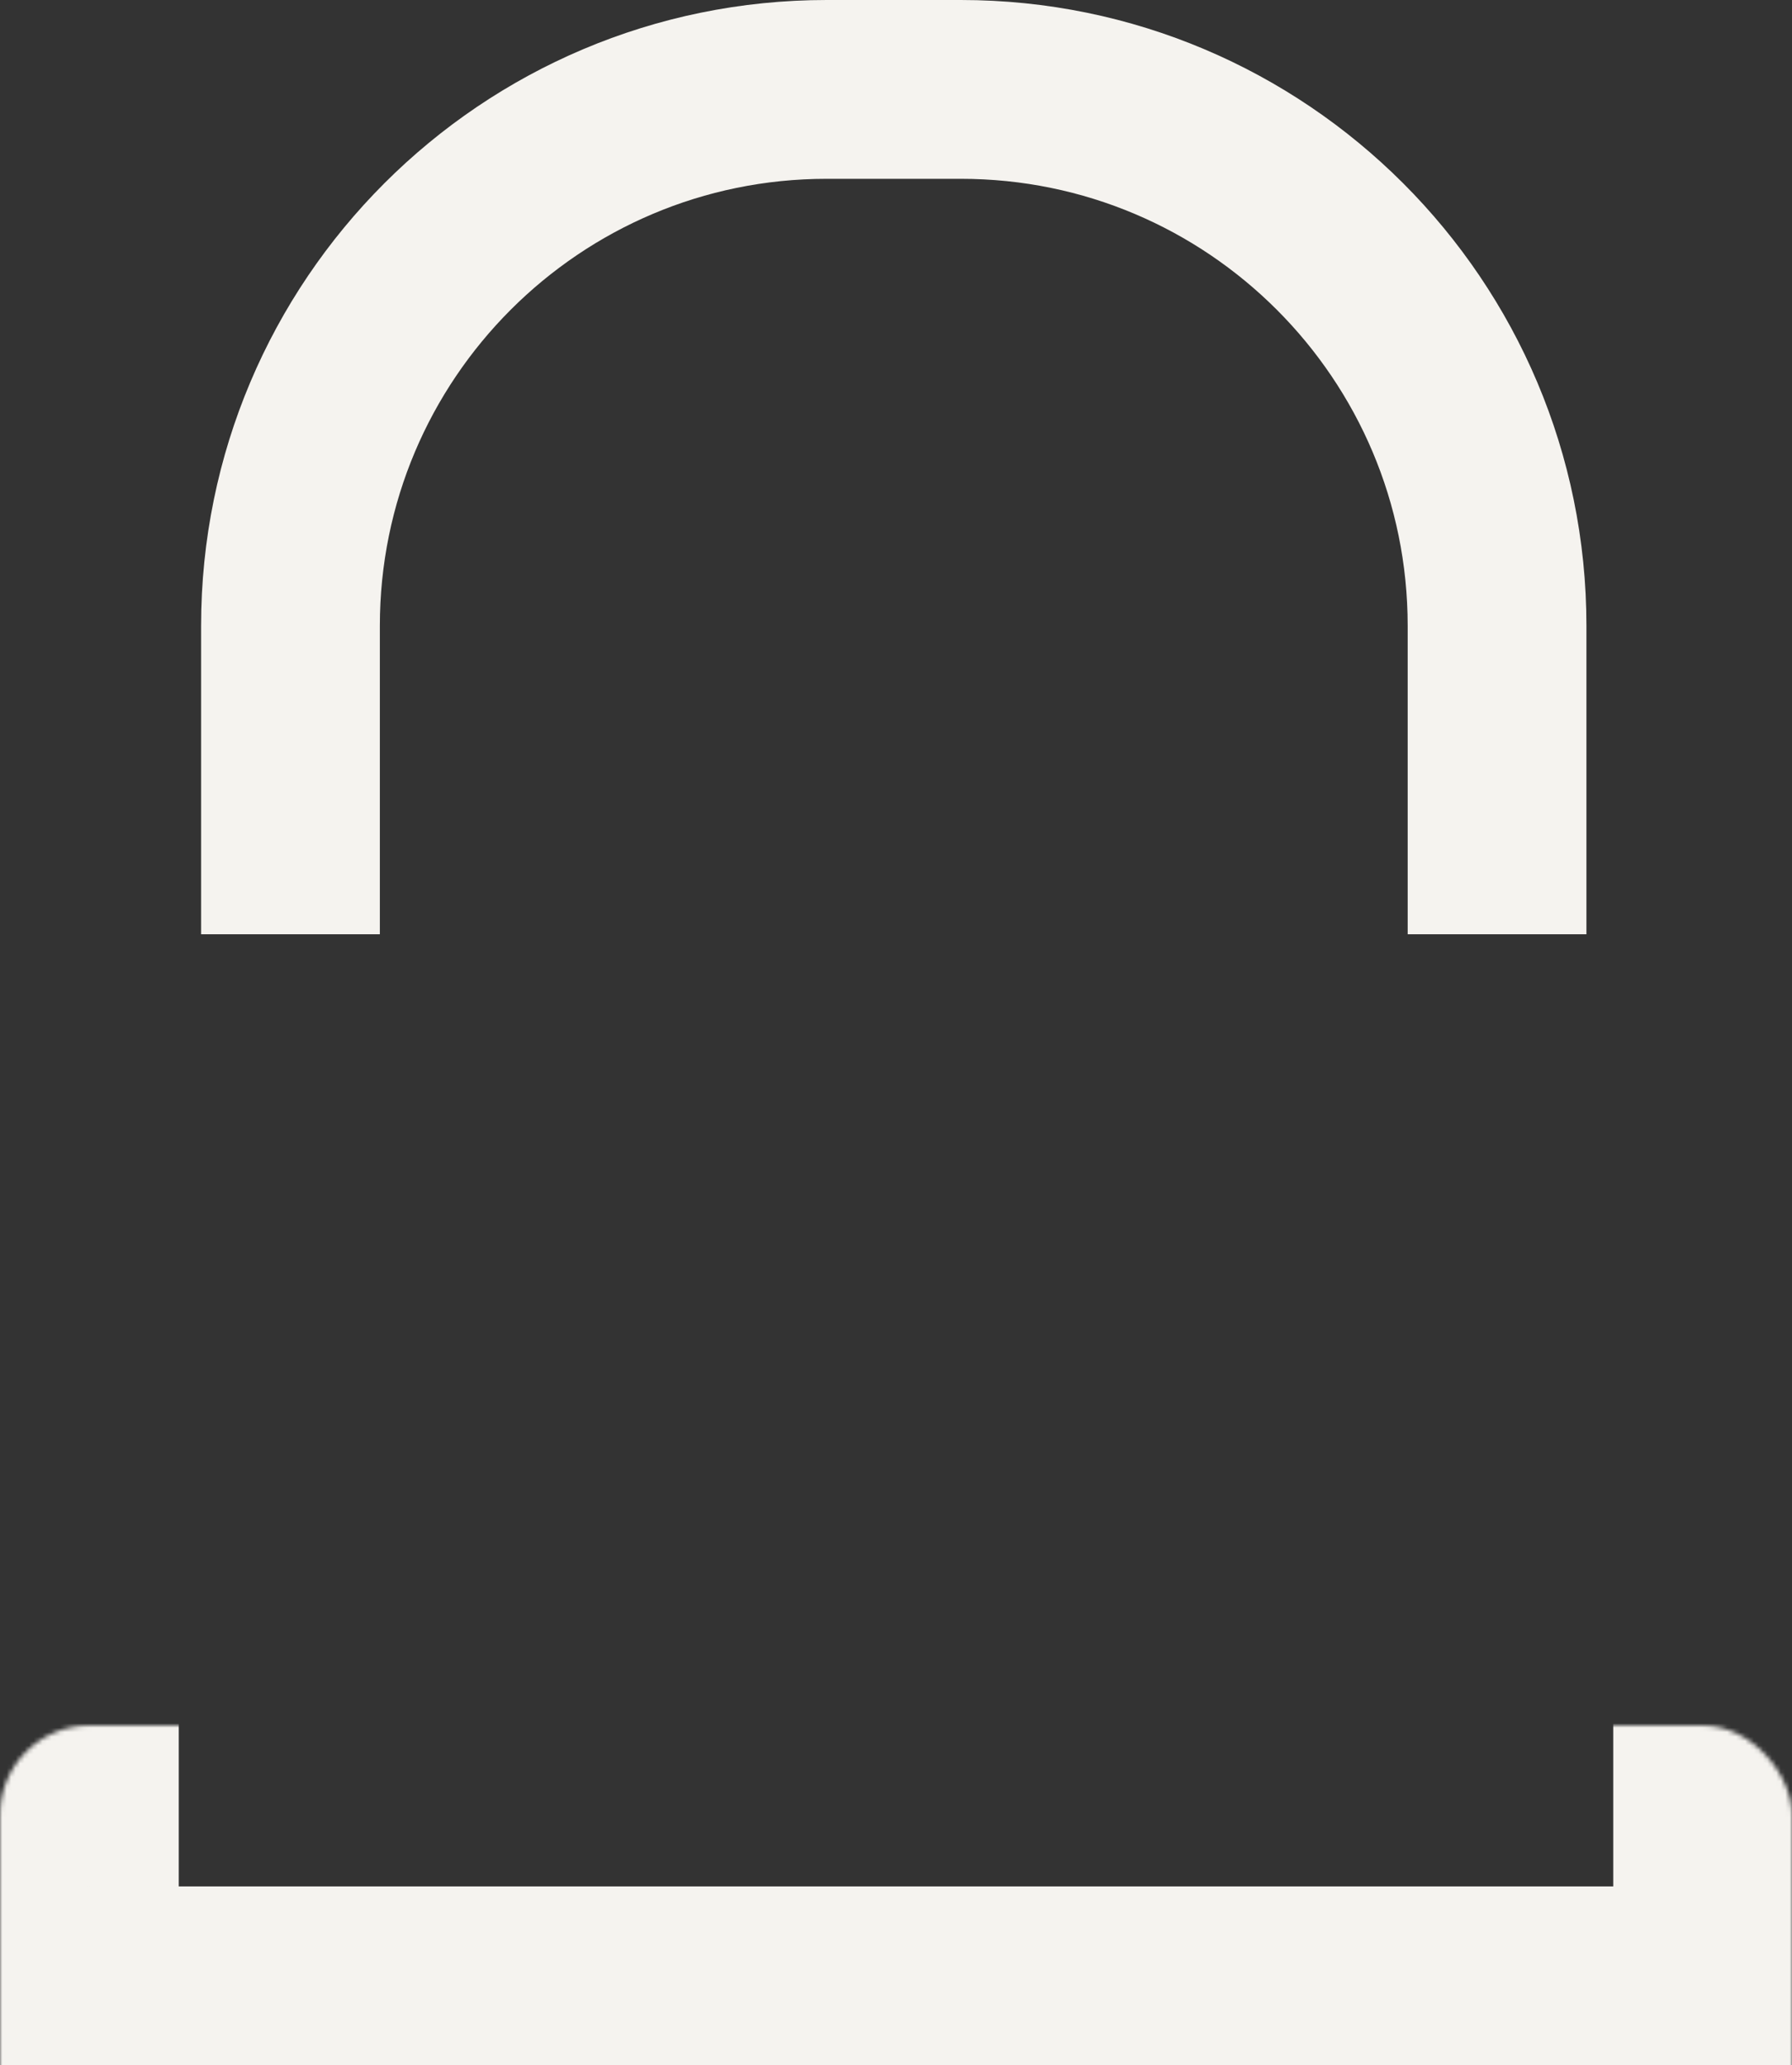
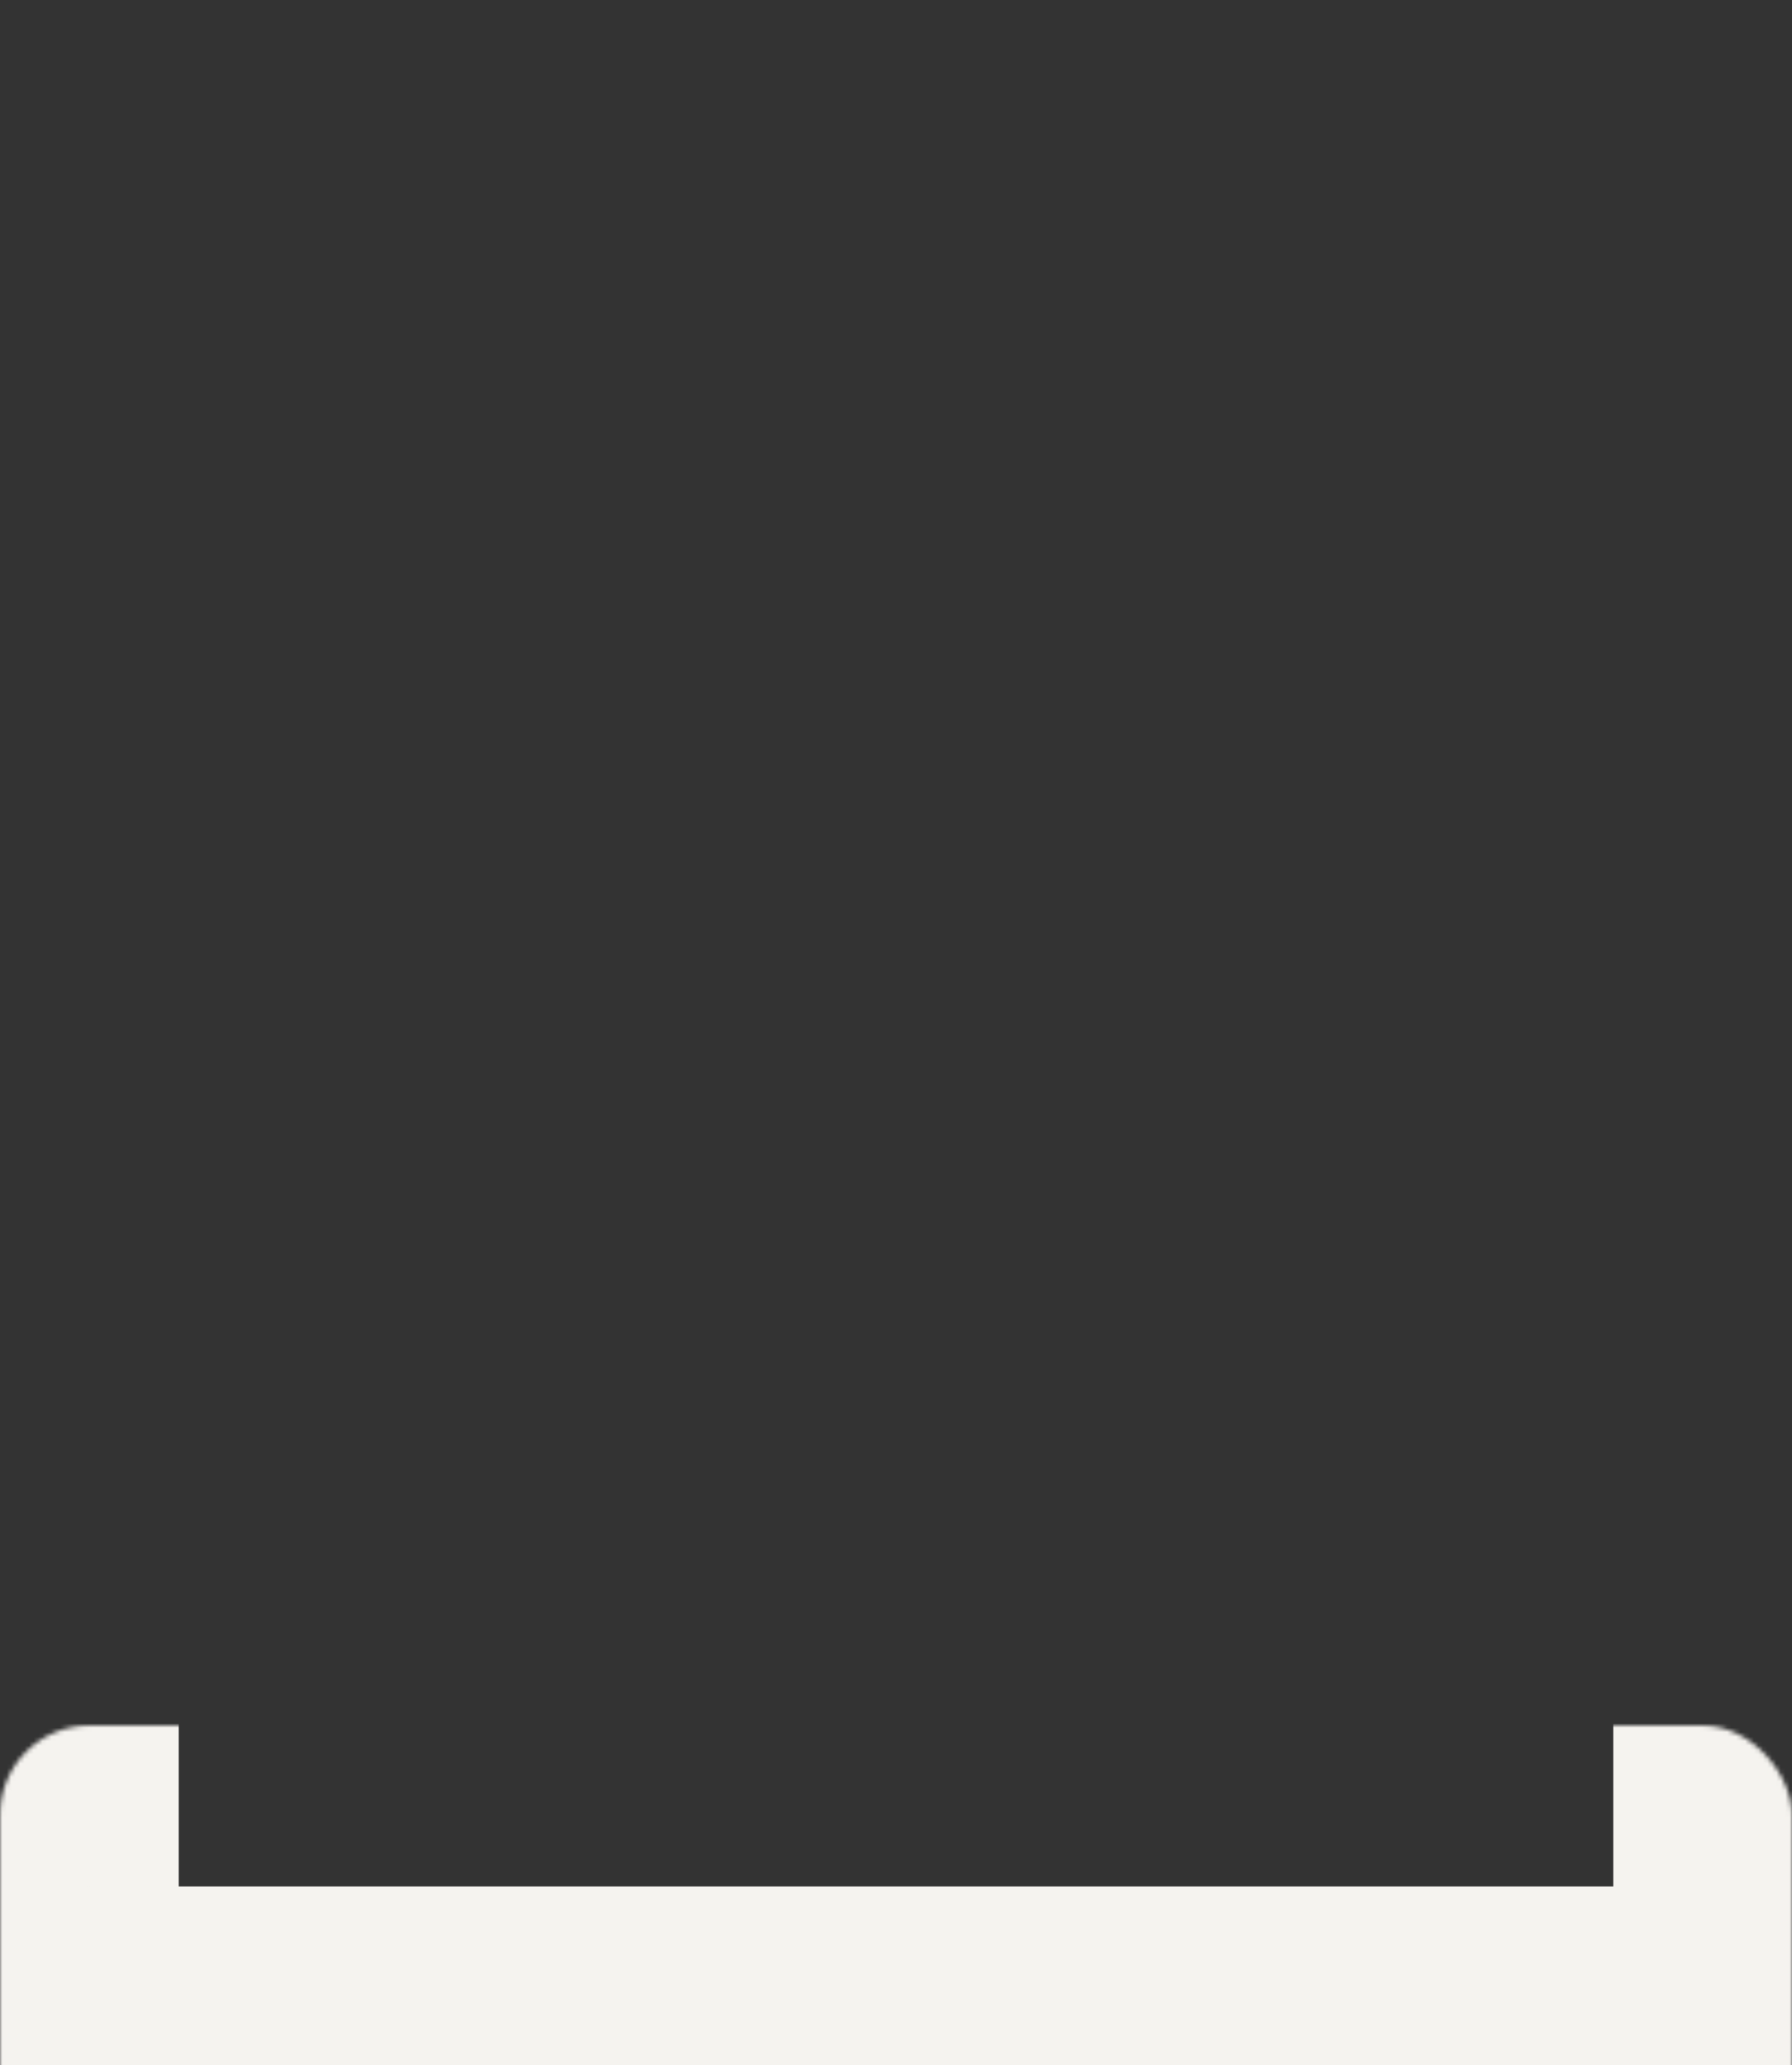
<svg xmlns="http://www.w3.org/2000/svg" width="401" height="462" viewBox="0 0 401 462" fill="none">
  <rect x="0" y="0" width="401" height="462" fill="#333333" stroke="none" />
  <mask id="path-1-inside-1_1849_1639" fill="white">
    <rect y="193" width="401" height="269" rx="20" />
  </mask>
  <rect y="193" width="401" height="269" rx="20" stroke="#F5F3EF" stroke-width="80" mask="url(#path-1-inside-1_1849_1639)" />
-   <path d="M335 209V140C335 73.726 281.274 20 215 20H185C118.726 20 65 73.726 65 140V209" stroke="#F5F3EF" stroke-width="40" />
</svg>